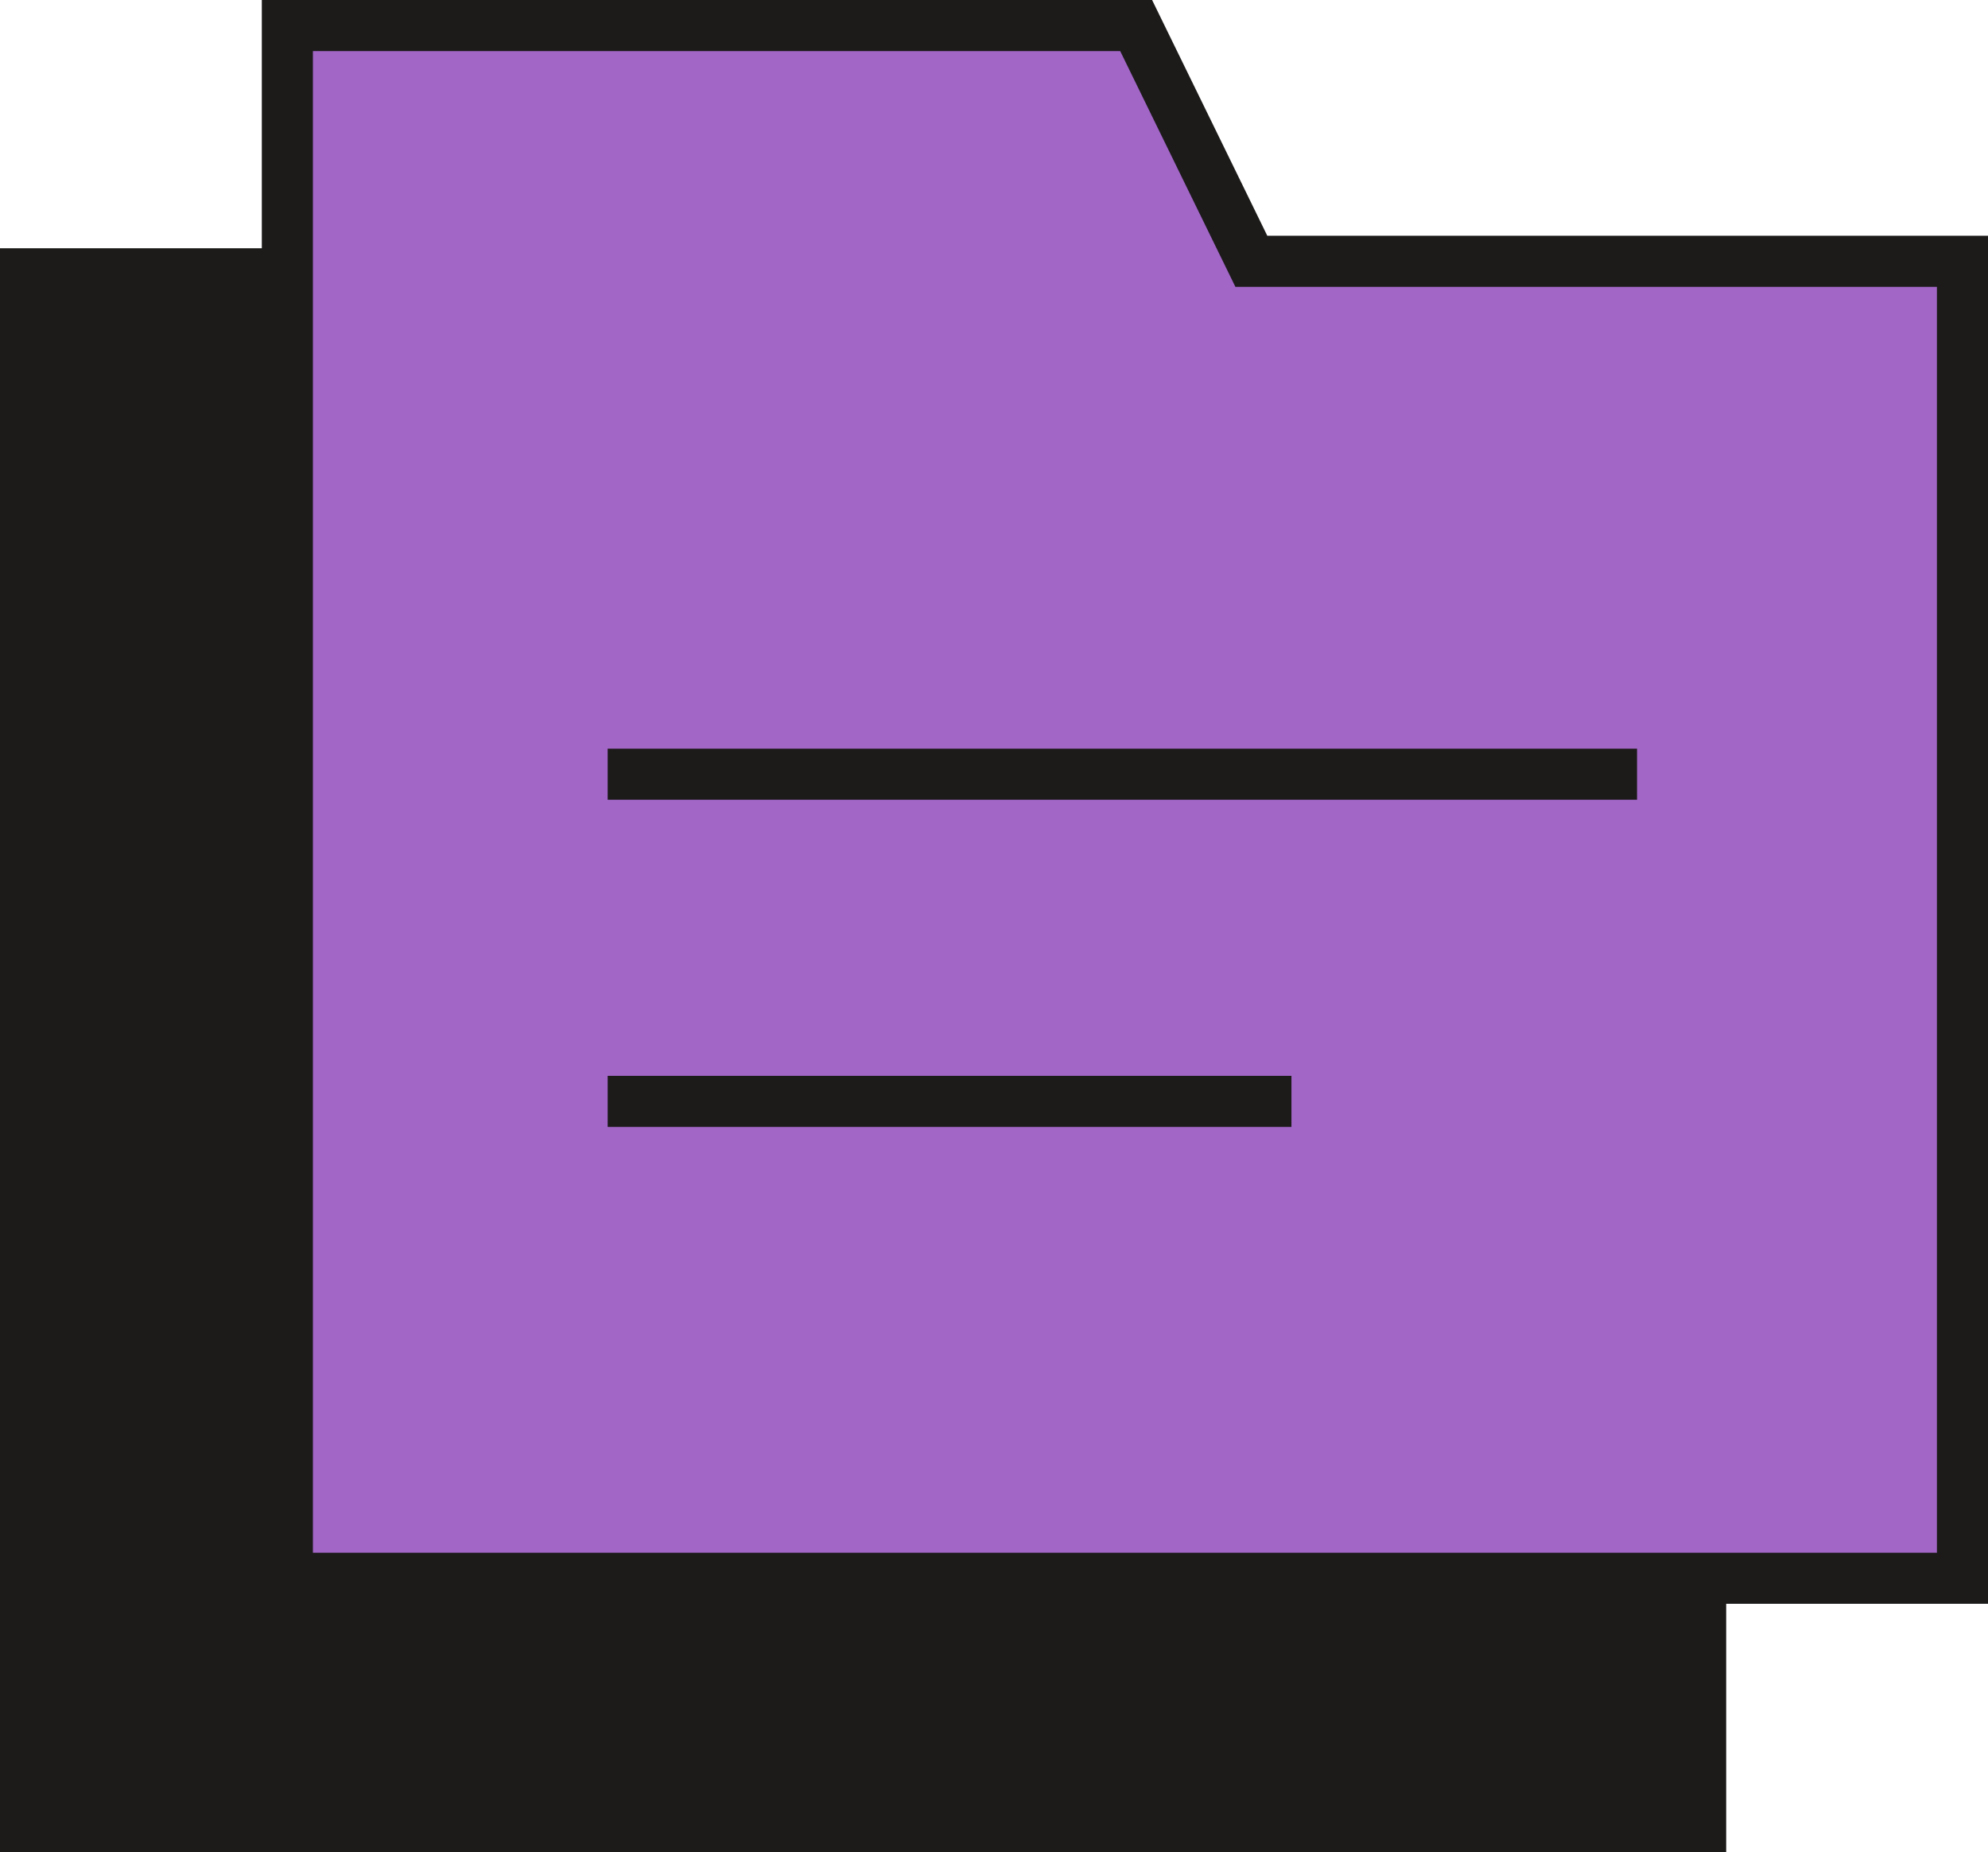
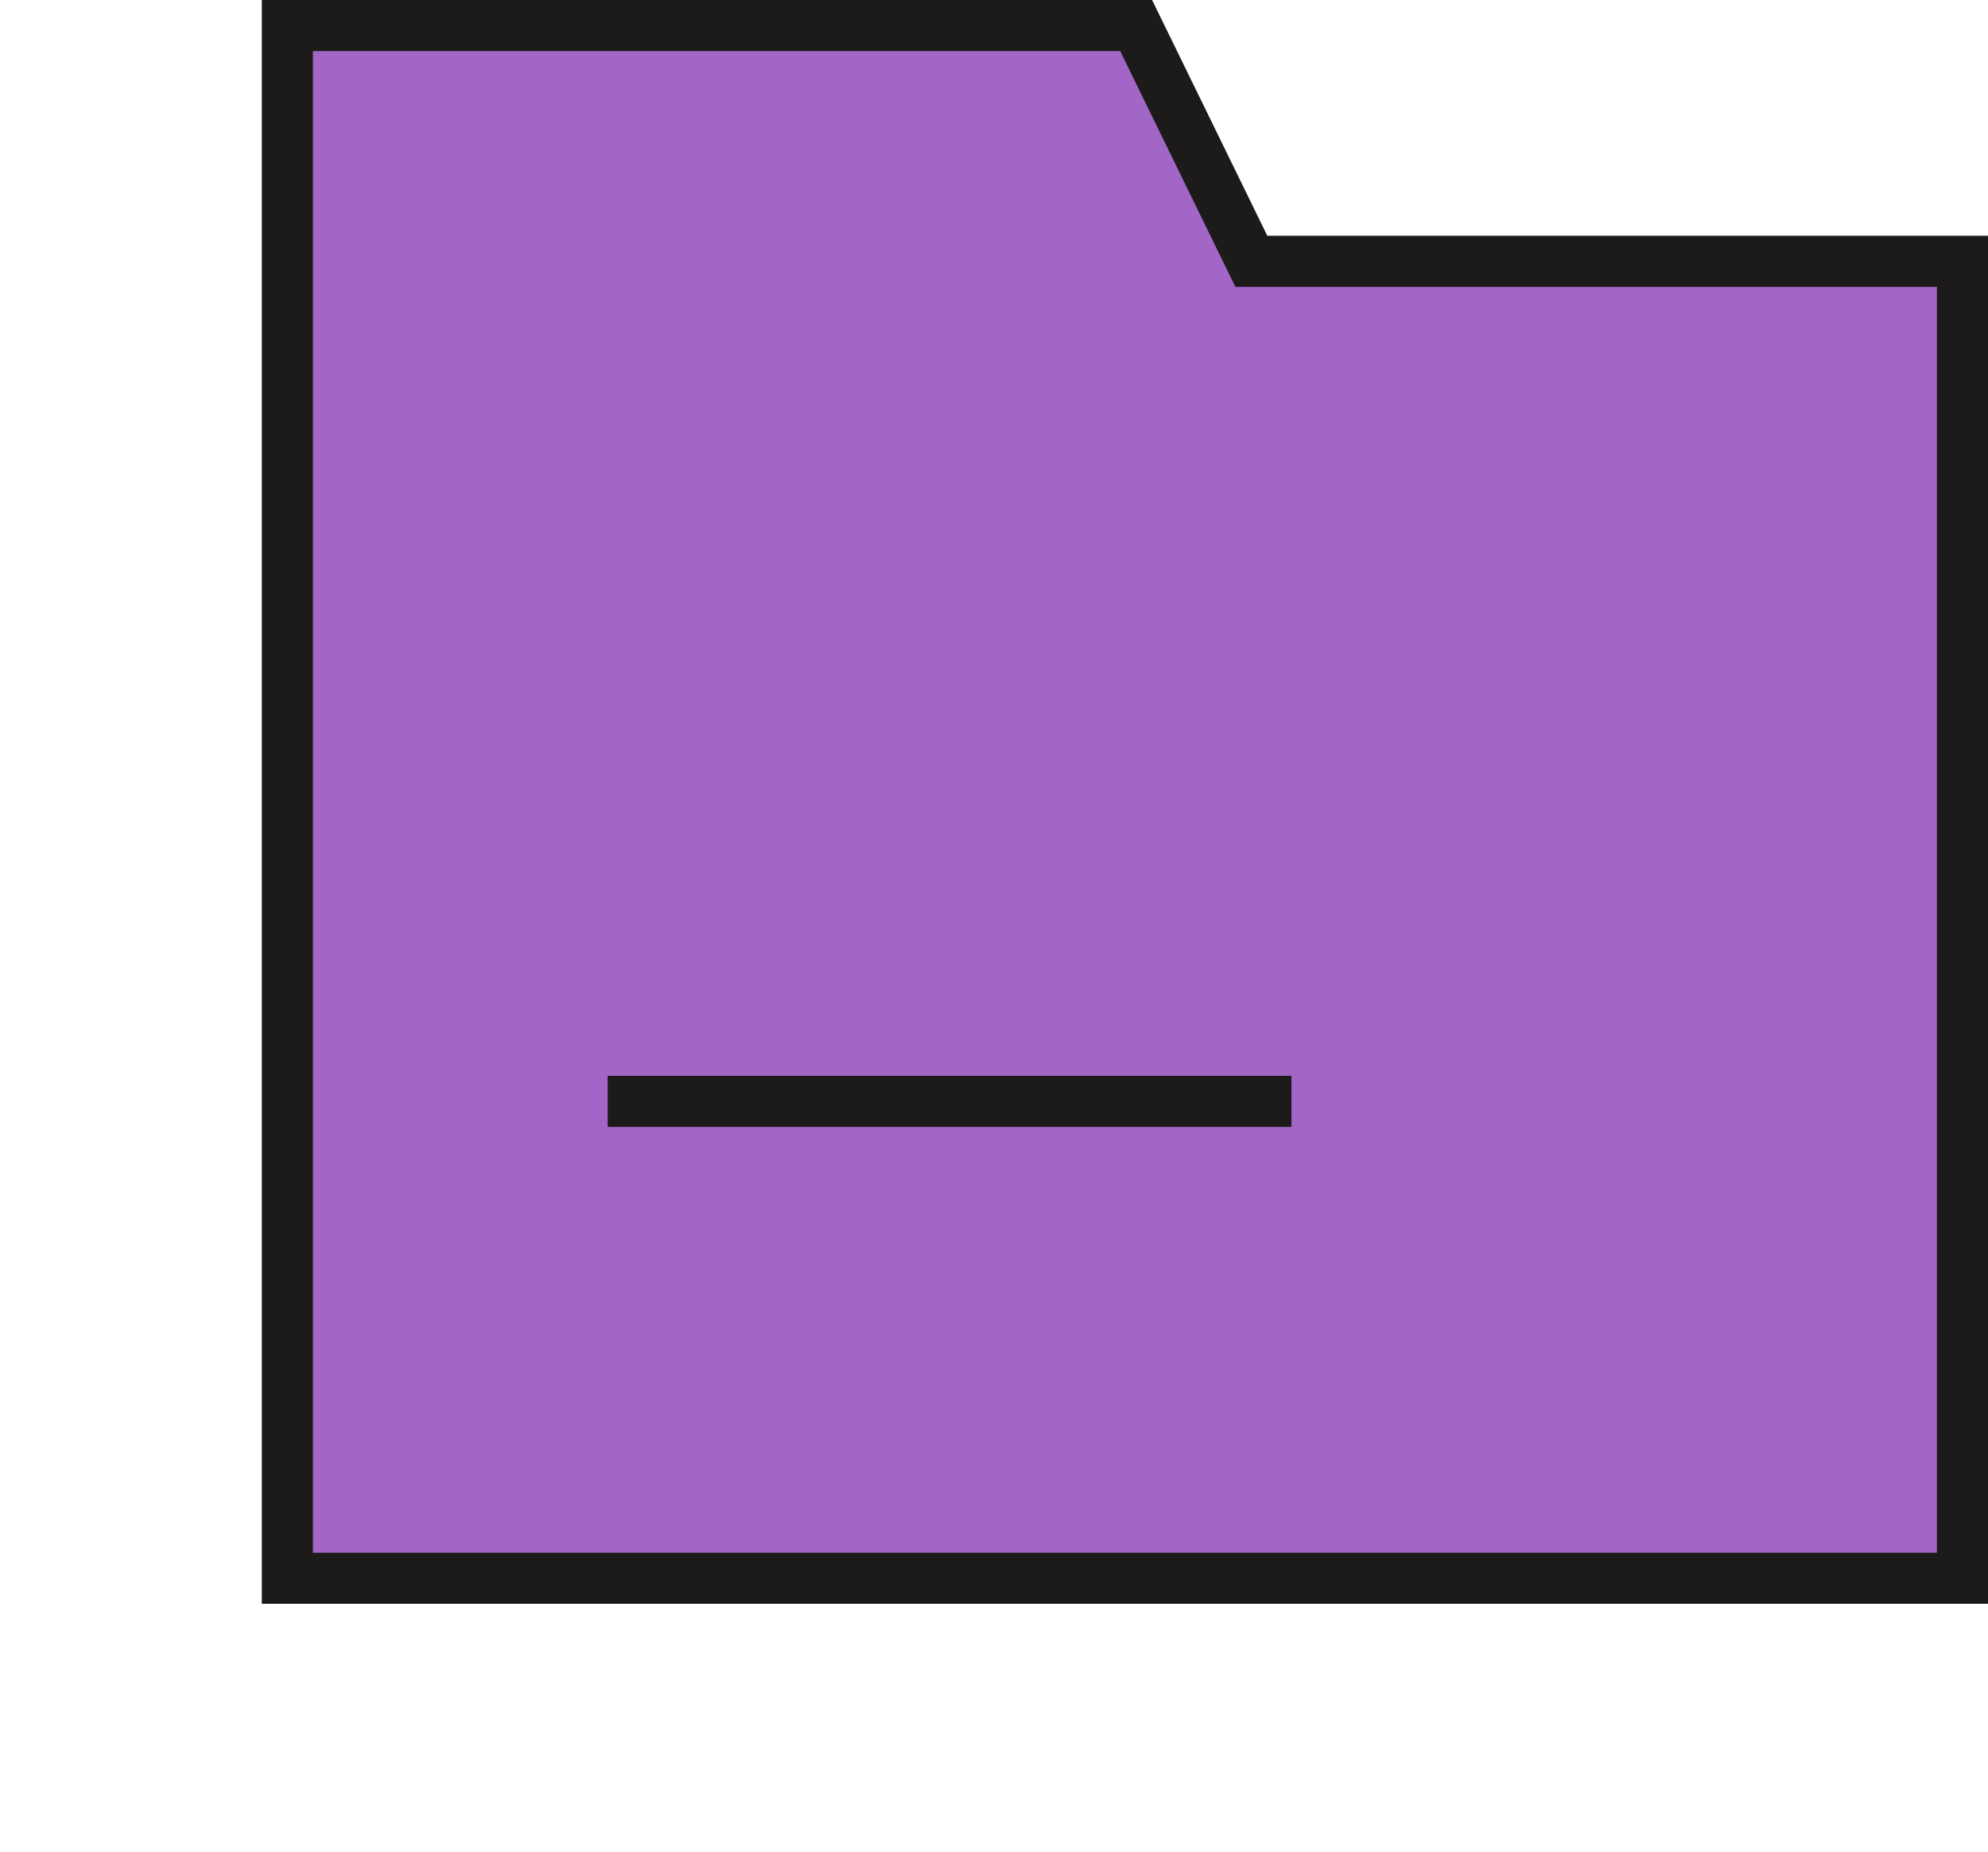
<svg xmlns="http://www.w3.org/2000/svg" viewBox="0 0 77.83 72.52">
  <defs>
    <style>.cls-1{fill:#1c1b1a;}.cls-1,.cls-2,.cls-3{stroke:#1c1b1a;stroke-miterlimit:10;stroke-width:2px;}.cls-2{fill:#a266c6;}.cls-3{fill:none;}</style>
  </defs>
  <g id="Layer_2" data-name="Layer 2">
    <g id="Layer_2-2" data-name="Layer 2">
-       <polygon class="cls-1" points="38.74 19.95 34.23 10.72 1 10.72 1 19.95 1 50.91 1 71.52 66.58 71.52 66.58 19.95 38.74 19.95" />
      <polygon class="cls-2" points="76.83 10.23 76.83 61.79 11.25 61.79 11.25 1 44.48 1 48.99 10.23 76.83 10.23" />
-       <line class="cls-3" x1="23.79" y1="30.31" x2="64.09" y2="30.31" />
      <line class="cls-3" x1="23.79" y1="43.12" x2="50.56" y2="43.12" />
    </g>
  </g>
</svg>